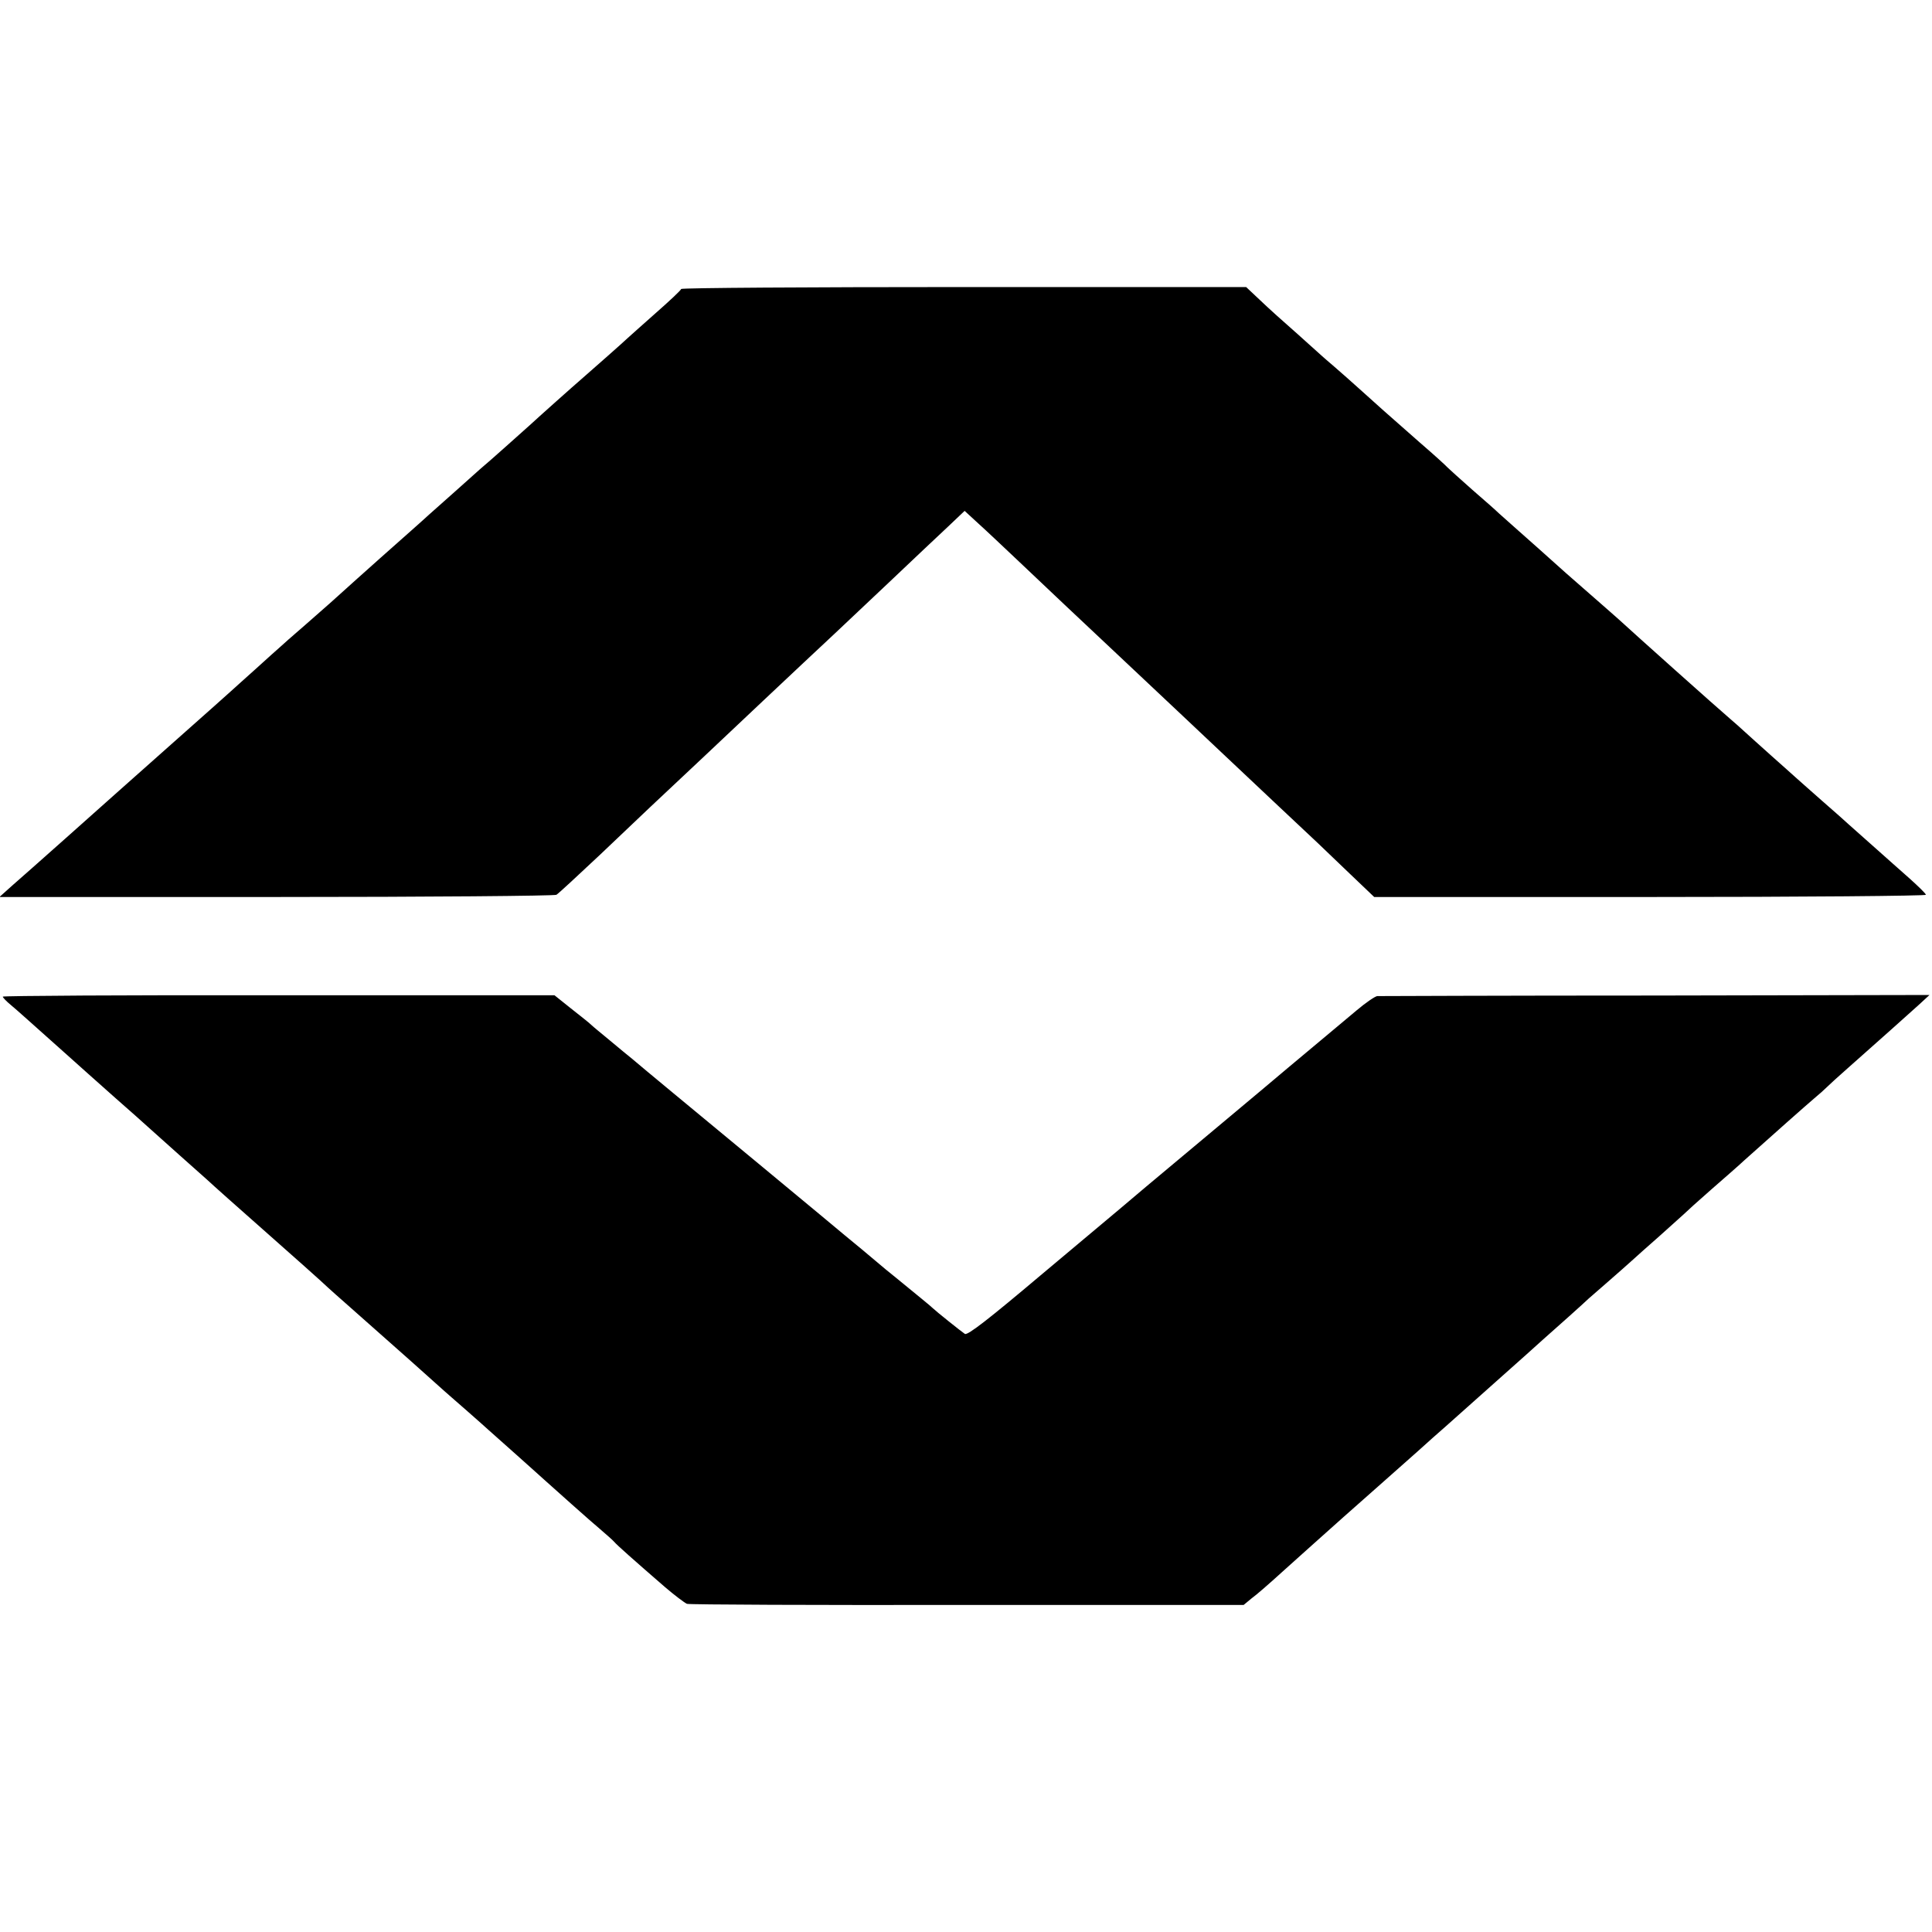
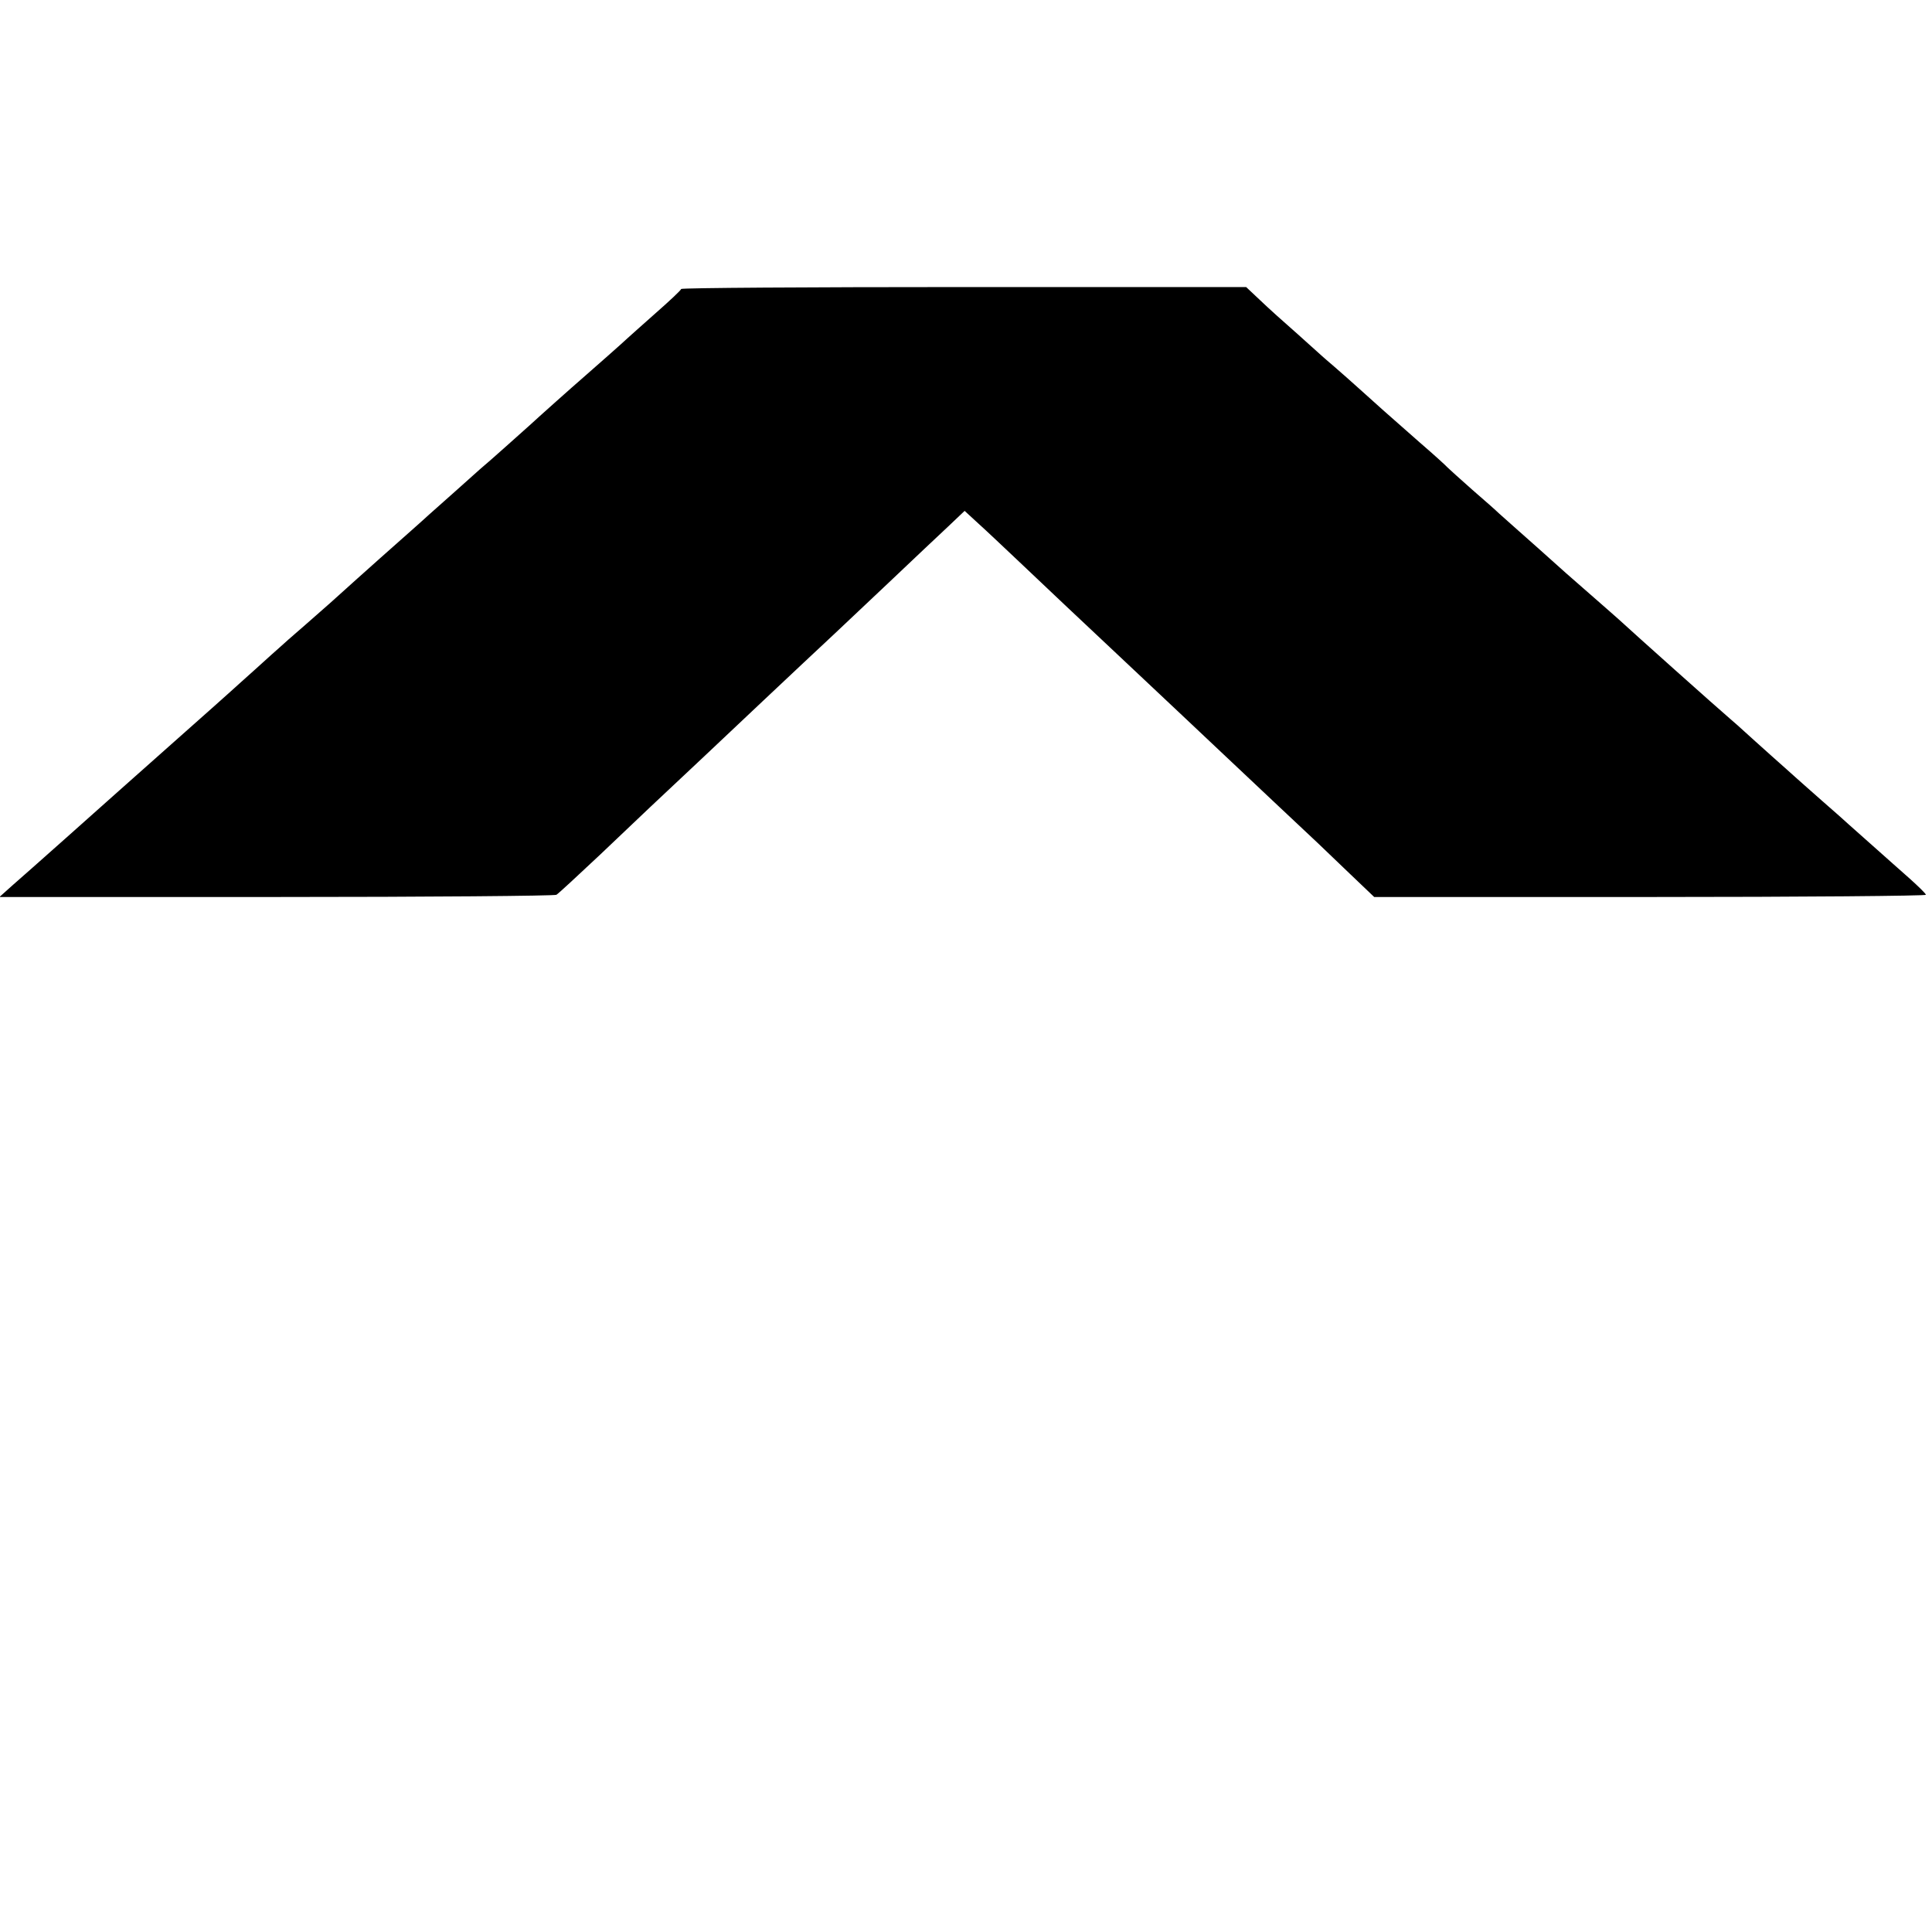
<svg xmlns="http://www.w3.org/2000/svg" version="1.0" width="700pt" height="700pt" viewBox="0 0 700 700" preserveAspectRatio="xMidYMid meet">
  <g transform="translate(0,700) scale(0.1,-0.1)" fill="#000000" stroke="none">
    <path d="M2468 5953 c-1 -5 -43 -44 -93 -88 -49 -44 -95 -84 -101 -90 -12 -12 -129 -115 -160 -142 -36 -31 -166 -147 -194 -173 -26 -23 -139 -125 -182 -161 -25 -23 -156 -139 -184 -164 -18 -17 -102 -91 -174 -155 -15 -13 -152 -136 -184 -165 -6 -5 -47 -41 -91 -80 -44 -38 -85 -74 -91 -80 -6 -5 -46 -41 -89 -80 -43 -38 -83 -75 -89 -80 -6 -6 -92 -82 -191 -170 -99 -88 -196 -174 -215 -191 -57 -51 -332 -296 -384 -341 l-48 -43 1003 0 c552 0 1009 4 1015 8 7 4 78 70 160 147 81 77 162 154 179 170 61 57 330 310 410 386 98 92 206 194 260 244 22 21 110 104 195 184 85 81 182 172 215 203 l60 57 50 -46 c28 -25 91 -85 141 -132 78 -74 247 -234 404 -381 91 -86 315 -296 345 -325 105 -99 312 -294 339 -319 17 -16 70 -67 118 -113 l87 -83 1001 0 c551 0 1000 4 998 8 -1 5 -28 31 -58 58 -31 27 -91 81 -134 119 -44 39 -84 75 -90 80 -6 6 -49 44 -96 85 -47 41 -90 80 -96 85 -6 6 -44 39 -84 75 -40 36 -85 76 -100 90 -15 14 -39 35 -53 47 -39 33 -348 309 -401 358 -6 6 -47 41 -91 80 -84 73 -119 104 -200 177 -27 24 -68 60 -89 79 -21 19 -46 41 -55 49 -9 9 -52 47 -96 85 -44 39 -84 75 -90 81 -5 6 -50 47 -100 90 -131 115 -152 134 -214 190 -31 28 -74 66 -96 85 -22 19 -42 36 -45 39 -3 3 -43 39 -89 80 -47 41 -108 96 -135 122 l-51 48 -1022 0 c-562 0 -1023 -3 -1025 -7z" />
-     <path d="M10 3389 c0 -3 13 -17 29 -30 24 -20 66 -58 196 -174 56 -50 107 -96 185 -165 47 -41 103 -91 125 -111 22 -20 69 -62 105 -94 36 -32 81 -72 100 -89 19 -18 118 -106 220 -196 102 -90 187 -166 190 -169 3 -3 43 -40 90 -81 161 -142 353 -313 360 -320 3 -3 39 -34 80 -70 41 -36 77 -68 80 -71 3 -3 48 -43 100 -89 52 -47 100 -89 106 -95 29 -26 163 -146 199 -176 22 -19 45 -39 50 -45 10 -12 71 -66 184 -164 35 -30 71 -57 80 -61 9 -3 466 -5 1016 -4 l1001 0 29 24 c17 12 66 55 110 95 44 40 143 128 220 197 142 125 161 143 271 240 33 30 78 70 100 89 21 19 104 93 184 164 80 71 156 139 170 152 40 35 154 137 166 149 6 5 38 33 70 61 33 29 71 62 85 75 14 13 59 53 100 89 40 36 80 72 89 80 8 8 53 49 100 90 47 41 101 88 120 106 97 87 228 203 254 225 16 13 36 31 45 40 9 9 43 40 76 69 110 97 219 195 258 230 l38 35 -993 -2 c-546 0 -1000 -2 -1008 -2 -8 -1 -42 -24 -75 -52 -33 -28 -69 -58 -80 -67 -25 -21 -130 -109 -165 -138 -14 -12 -153 -129 -310 -260 -157 -131 -294 -246 -305 -256 -11 -9 -69 -58 -130 -109 -60 -50 -130 -109 -155 -130 -186 -157 -264 -218 -274 -212 -11 7 -106 83 -116 93 -4 5 -71 59 -133 110 -10 8 -27 22 -37 30 -72 61 -111 93 -150 125 -25 21 -65 54 -90 75 -25 21 -117 97 -205 170 -88 73 -169 140 -180 149 -11 9 -76 63 -145 120 -69 57 -136 113 -150 125 -14 11 -50 41 -80 66 -30 25 -61 50 -68 57 -7 7 -40 33 -73 59 l-60 48 -1000 0 c-549 1 -999 -2 -999 -5z" />
  </g>
</svg>